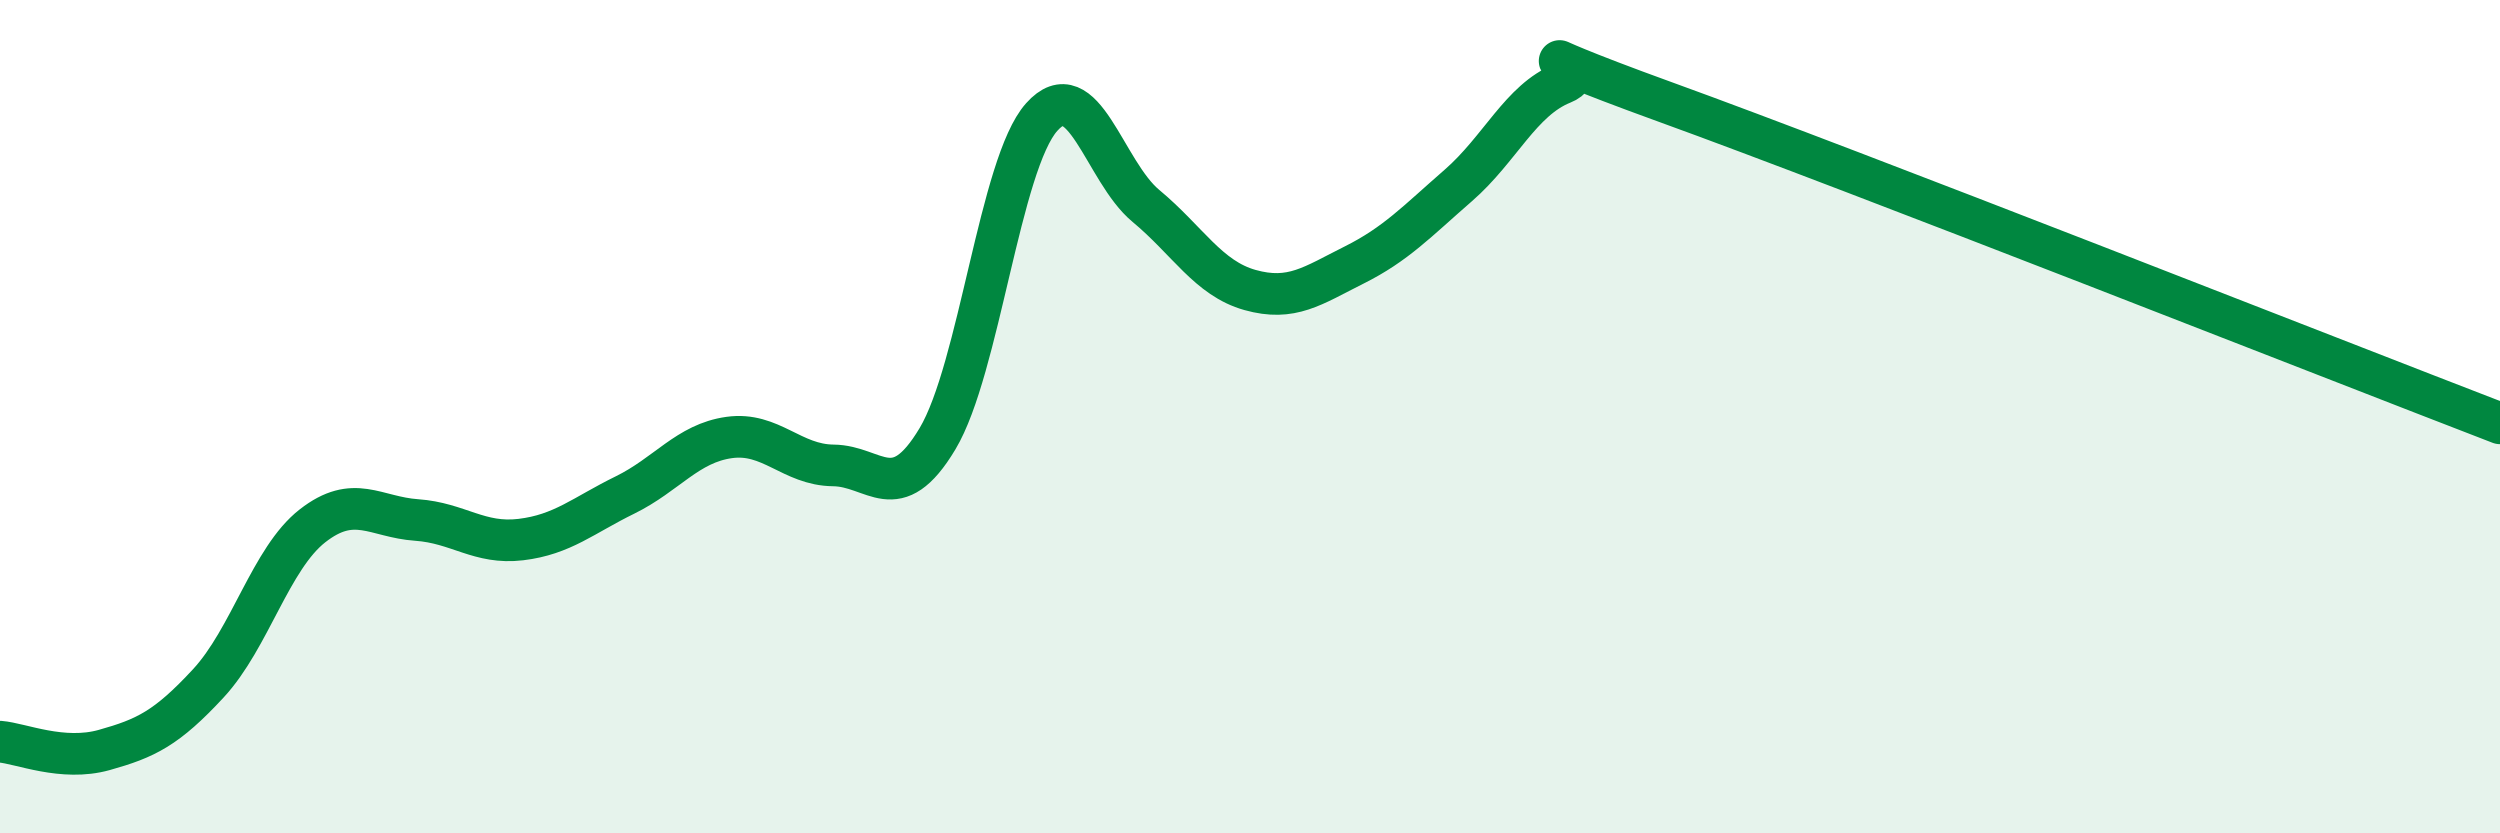
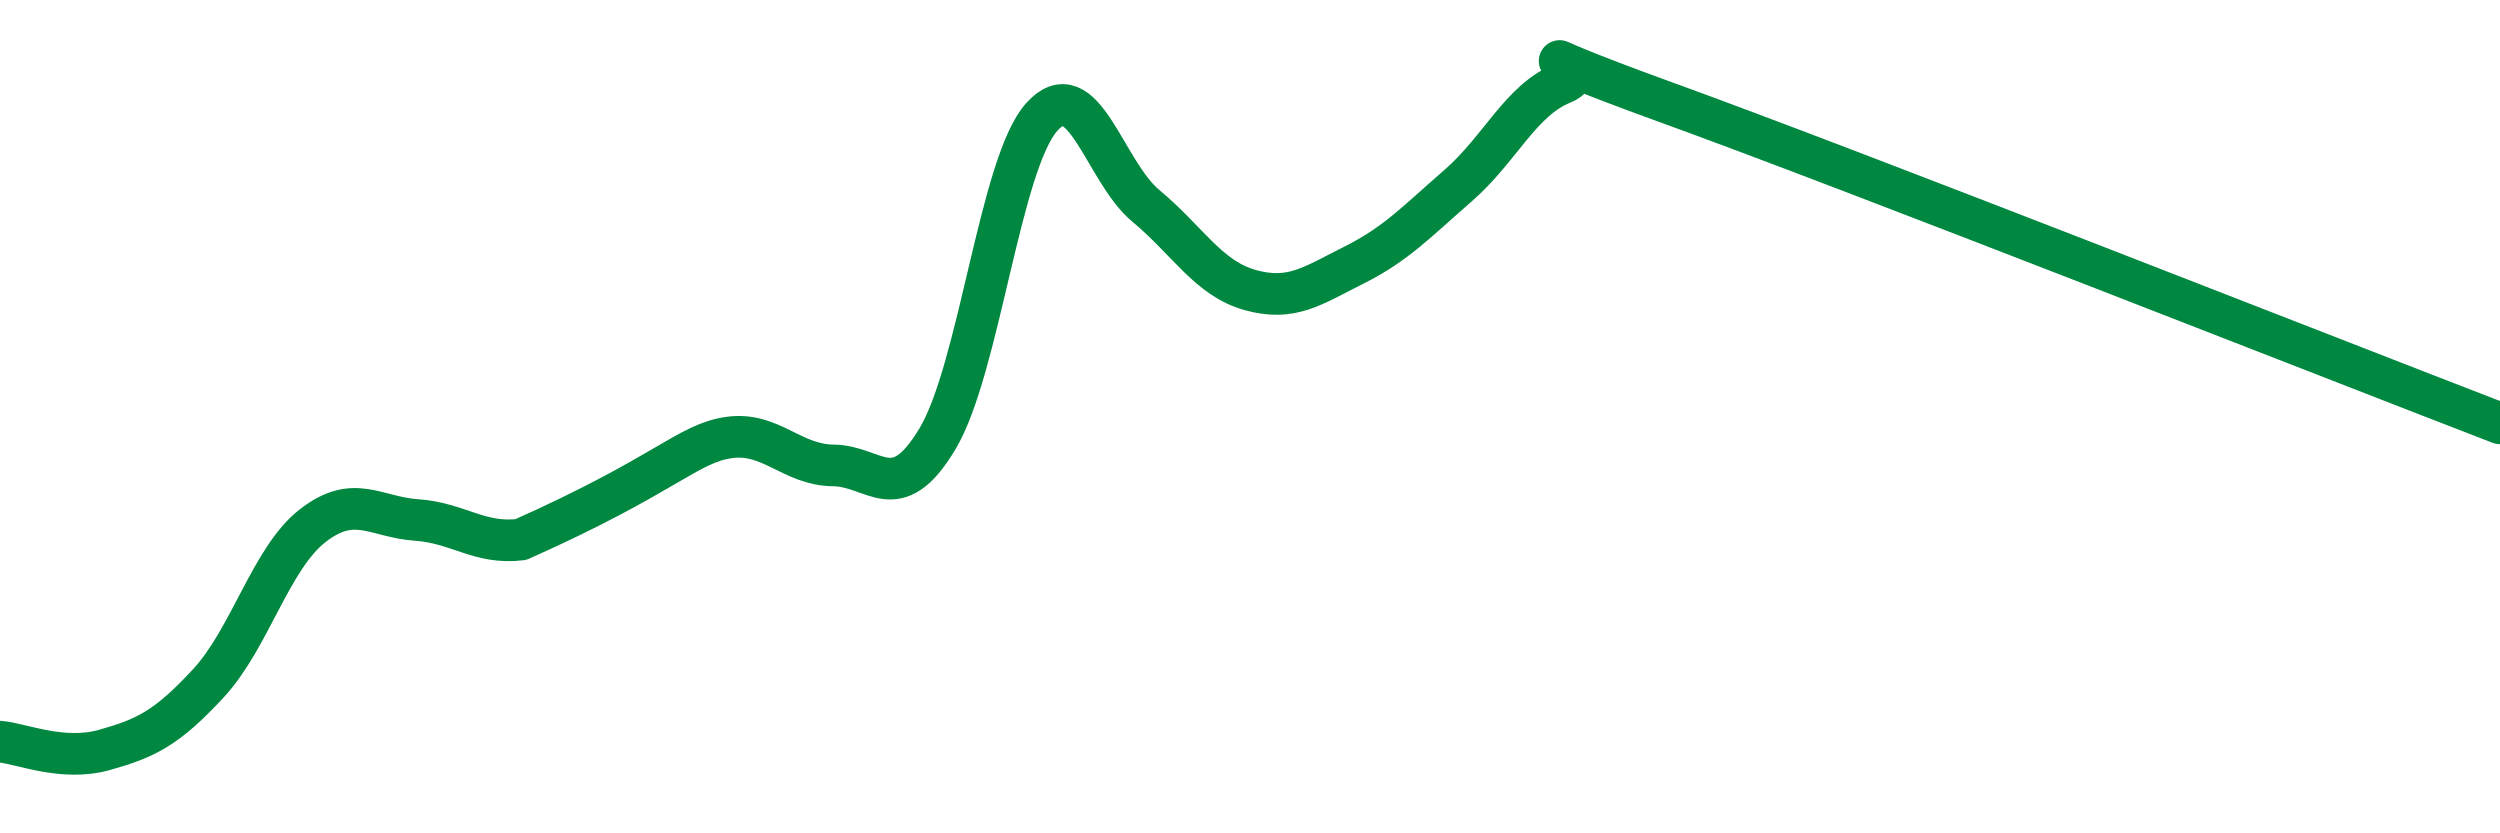
<svg xmlns="http://www.w3.org/2000/svg" width="60" height="20" viewBox="0 0 60 20">
-   <path d="M 0,17.8 C 0.5,17.84 1.5,18.28 2.5,18 C 3.5,17.72 4,17.48 5,16.4 C 6,15.32 6.5,13.4 7.5,12.62 C 8.5,11.84 9,12.41 10,12.48 C 11,12.55 11.5,13.07 12.5,12.95 C 13.5,12.83 14,12.37 15,11.88 C 16,11.39 16.5,10.64 17.5,10.5 C 18.5,10.36 19,11.16 20,11.17 C 21,11.18 21.5,12.2 22.5,10.53 C 23.5,8.86 24,3.93 25,2.81 C 26,1.69 26.5,4.11 27.5,4.94 C 28.5,5.77 29,6.68 30,6.96 C 31,7.24 31.5,6.86 32.5,6.36 C 33.5,5.86 34,5.32 35,4.45 C 36,3.58 36.5,2.4 37.5,2 C 38.5,1.6 35.5,0.83 40,2.46 C 44.5,4.09 56,8.62 60,10.16L60 20L0 20Z" fill="#008740" opacity="0.1" stroke-linecap="round" stroke-linejoin="round" />
-   <path d="M 0,17.8 C 0.5,17.84 1.5,18.28 2.5,18 C 3.5,17.72 4,17.48 5,16.4 C 6,15.32 6.5,13.4 7.5,12.62 C 8.5,11.84 9,12.41 10,12.48 C 11,12.55 11.5,13.07 12.5,12.95 C 13.5,12.83 14,12.37 15,11.88 C 16,11.39 16.5,10.64 17.5,10.5 C 18.5,10.36 19,11.16 20,11.17 C 21,11.18 21.5,12.2 22.5,10.53 C 23.5,8.86 24,3.93 25,2.81 C 26,1.69 26.5,4.11 27.5,4.94 C 28.5,5.77 29,6.68 30,6.96 C 31,7.24 31.5,6.86 32.5,6.36 C 33.5,5.86 34,5.32 35,4.45 C 36,3.58 36.5,2.4 37.5,2 C 38.5,1.6 35.5,0.83 40,2.46 C 44.5,4.09 56,8.62 60,10.16" stroke="#008740" stroke-width="1" fill="none" stroke-linecap="round" stroke-linejoin="round" />
+   <path d="M 0,17.8 C 0.5,17.84 1.5,18.28 2.5,18 C 3.5,17.72 4,17.48 5,16.4 C 6,15.32 6.5,13.4 7.5,12.62 C 8.5,11.84 9,12.41 10,12.48 C 11,12.55 11.5,13.07 12.5,12.95 C 16,11.39 16.5,10.64 17.5,10.5 C 18.5,10.36 19,11.16 20,11.17 C 21,11.18 21.5,12.2 22.5,10.53 C 23.5,8.86 24,3.93 25,2.81 C 26,1.69 26.5,4.11 27.5,4.94 C 28.5,5.77 29,6.68 30,6.96 C 31,7.24 31.5,6.86 32.5,6.36 C 33.5,5.86 34,5.32 35,4.45 C 36,3.58 36.5,2.4 37.5,2 C 38.5,1.6 35.5,0.83 40,2.46 C 44.5,4.09 56,8.62 60,10.16" stroke="#008740" stroke-width="1" fill="none" stroke-linecap="round" stroke-linejoin="round" />
</svg>